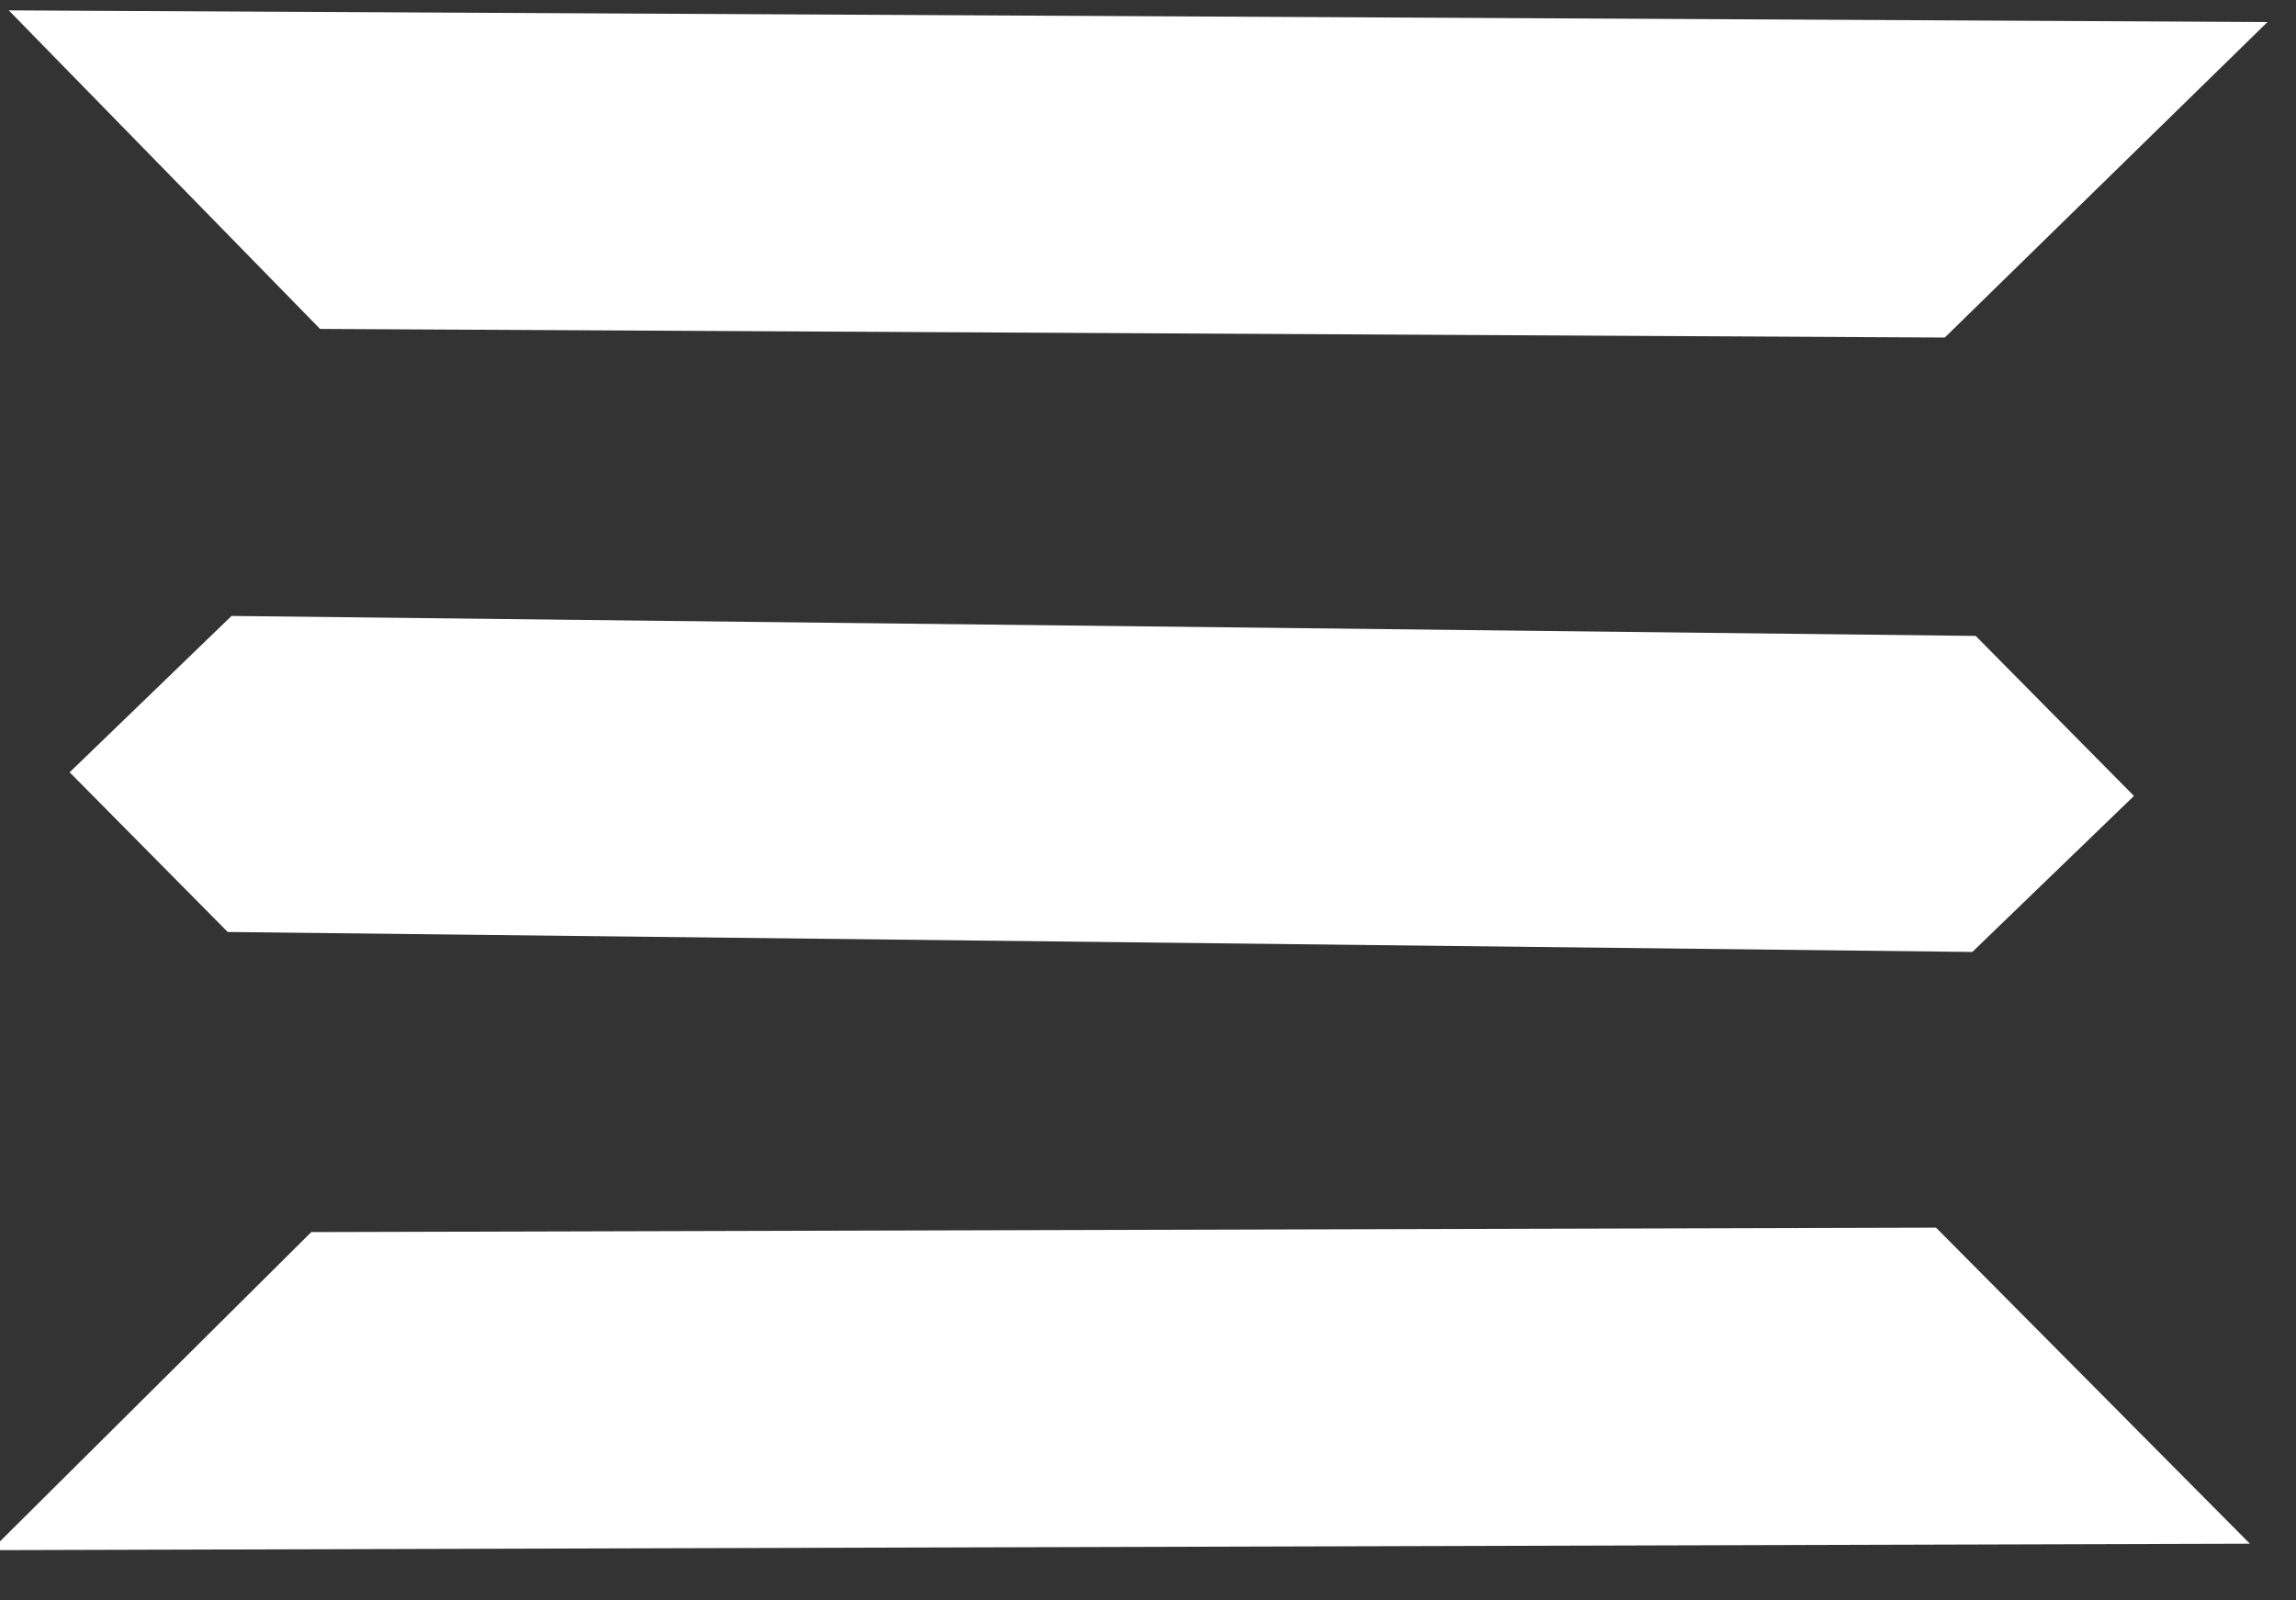
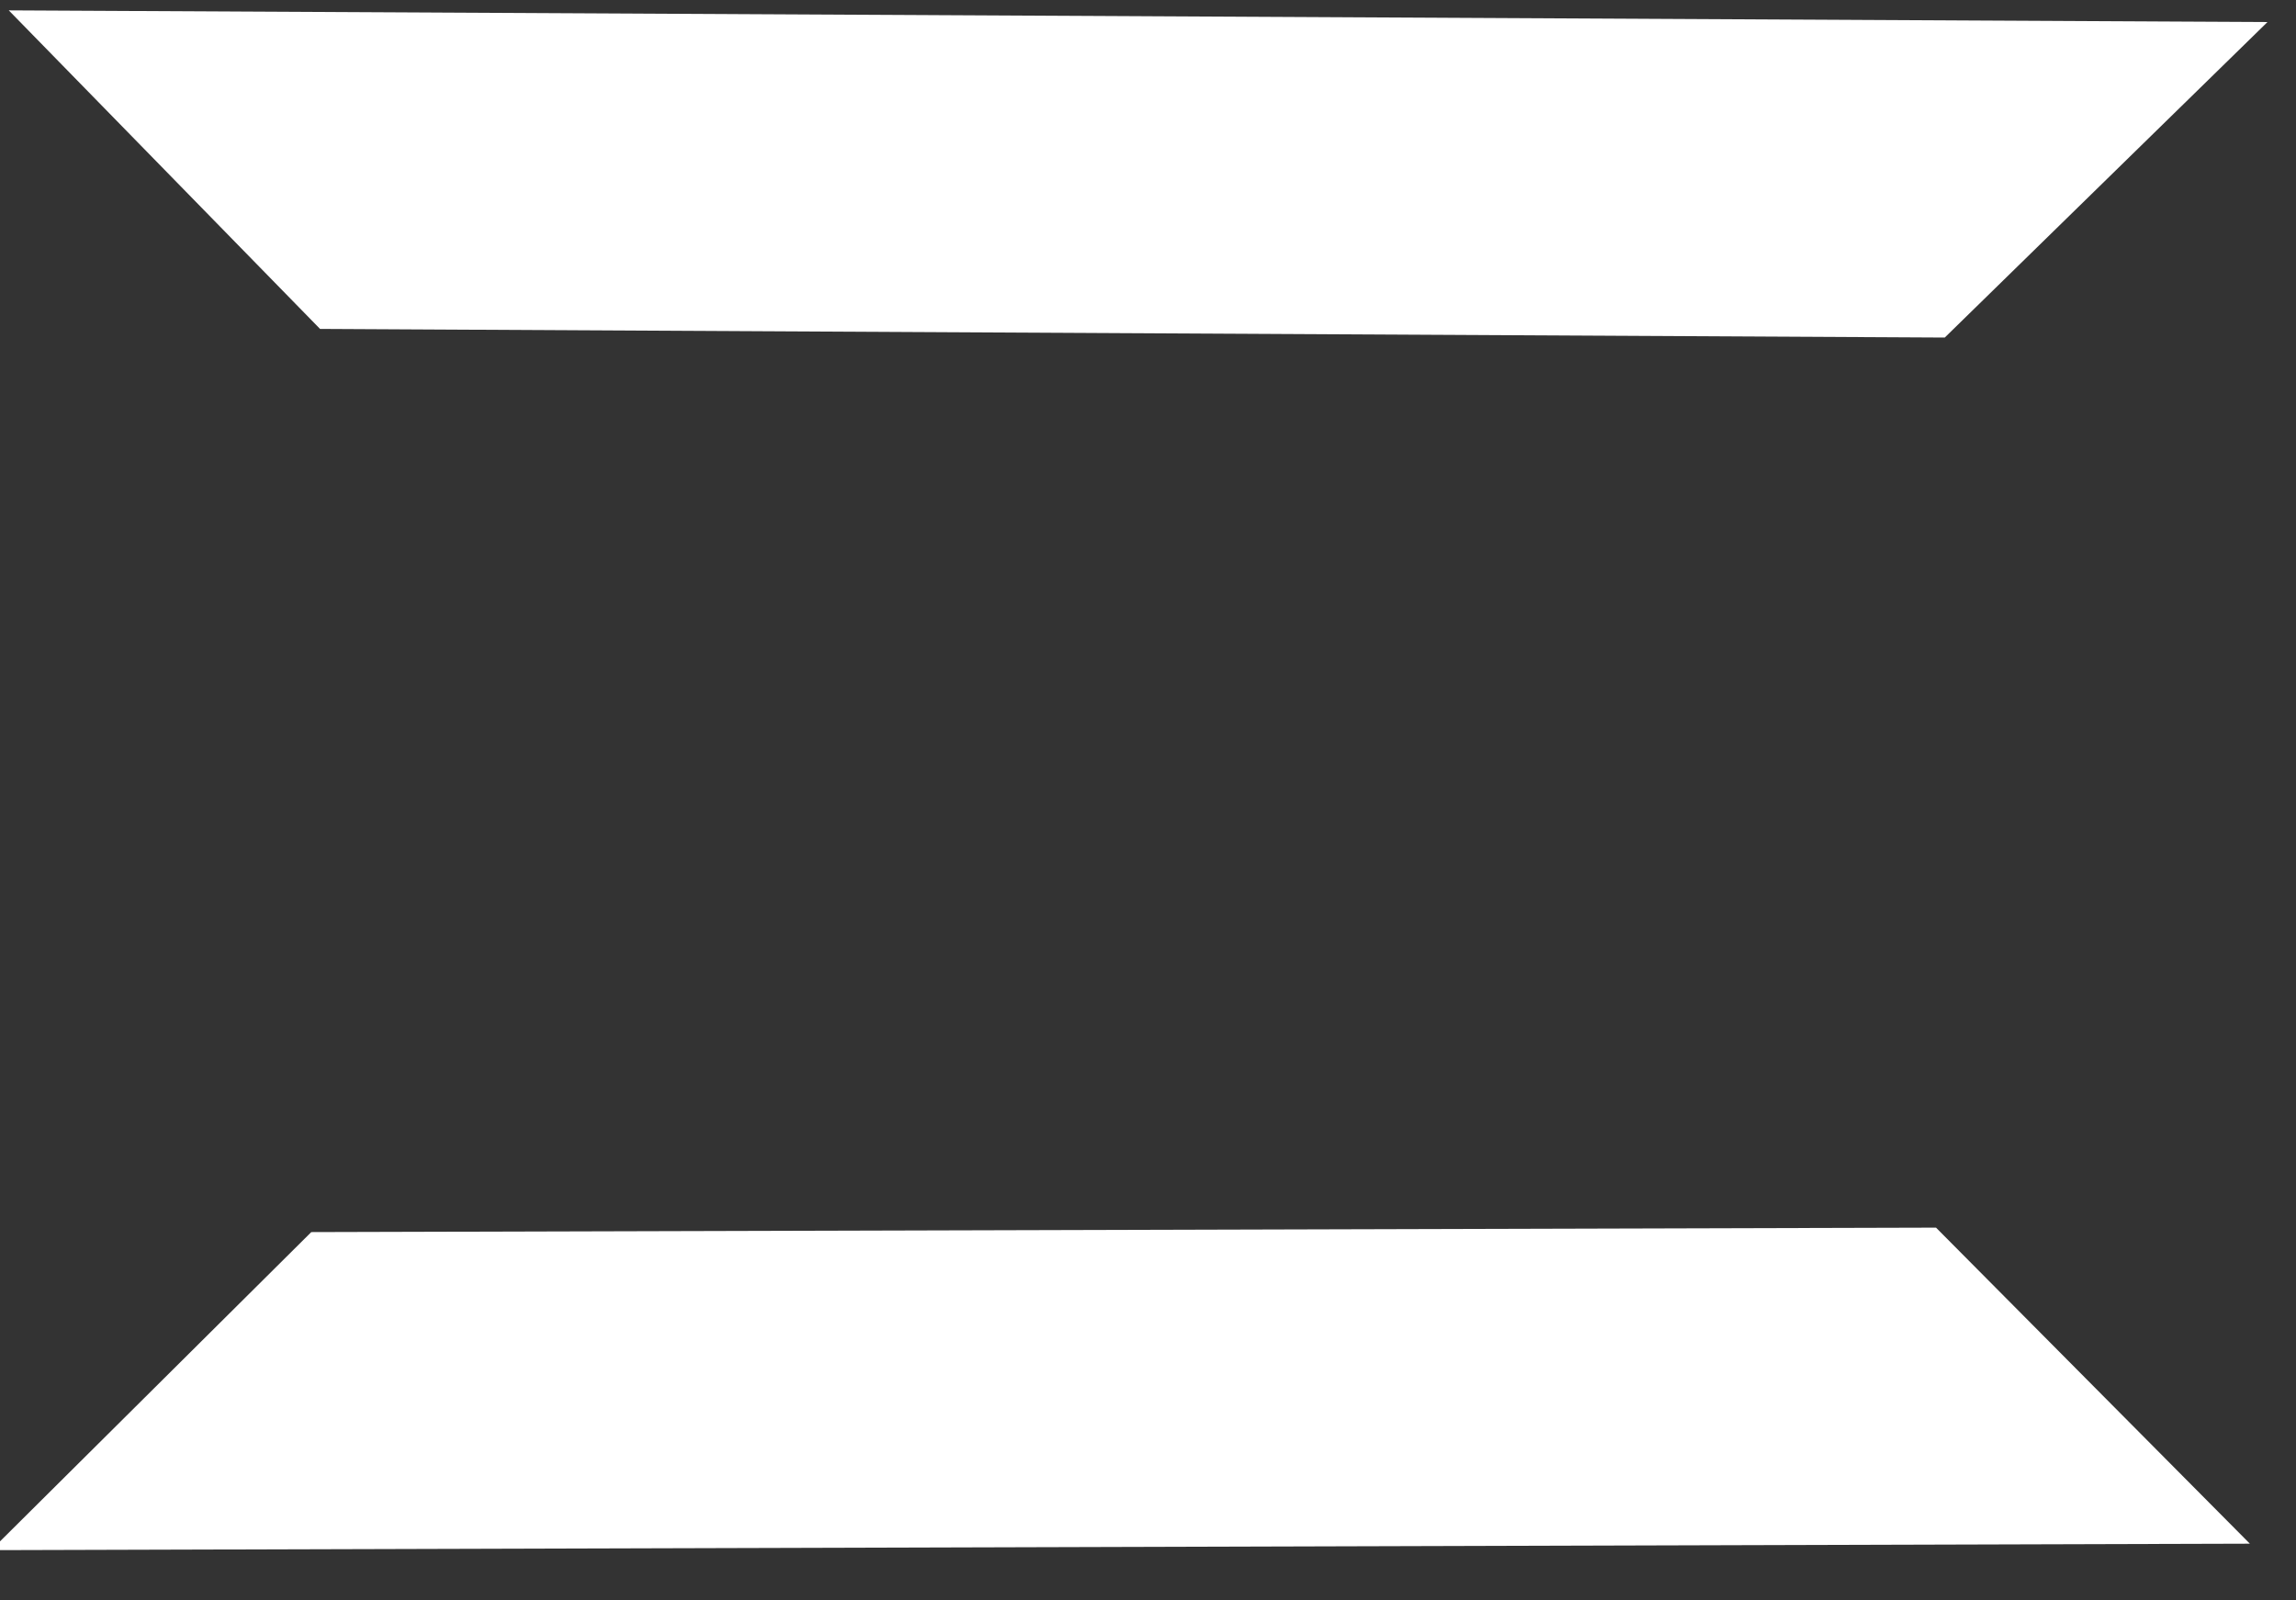
<svg xmlns="http://www.w3.org/2000/svg" width="33" height="23" viewBox="0 0 33 23" fill="none">
  <rect x="0" y="0" width="33" height="23" fill="#333333" stroke="none" />
  <g clip-path="url(#clip0_1511_10973)">
-     <path d="M3.328 8.852L1.001 11.099L3.273 13.394L28.348 13.681L30.671 11.439L28.396 9.139L3.328 8.852Z" fill="white" />
    <path d="M0.126 0.149L32.59 0.317L27.952 4.851L4.6 4.727L0.126 0.149Z" fill="white" />
    <path d="M32.337 22.185L-0.127 22.278L4.474 17.707L27.826 17.643L32.337 22.185Z" fill="white" />
  </g>
  <defs>
    <clipPath id="clip0_1511_10973">
      <rect width="33" height="23" fill="white" />
    </clipPath>
  </defs>
</svg>